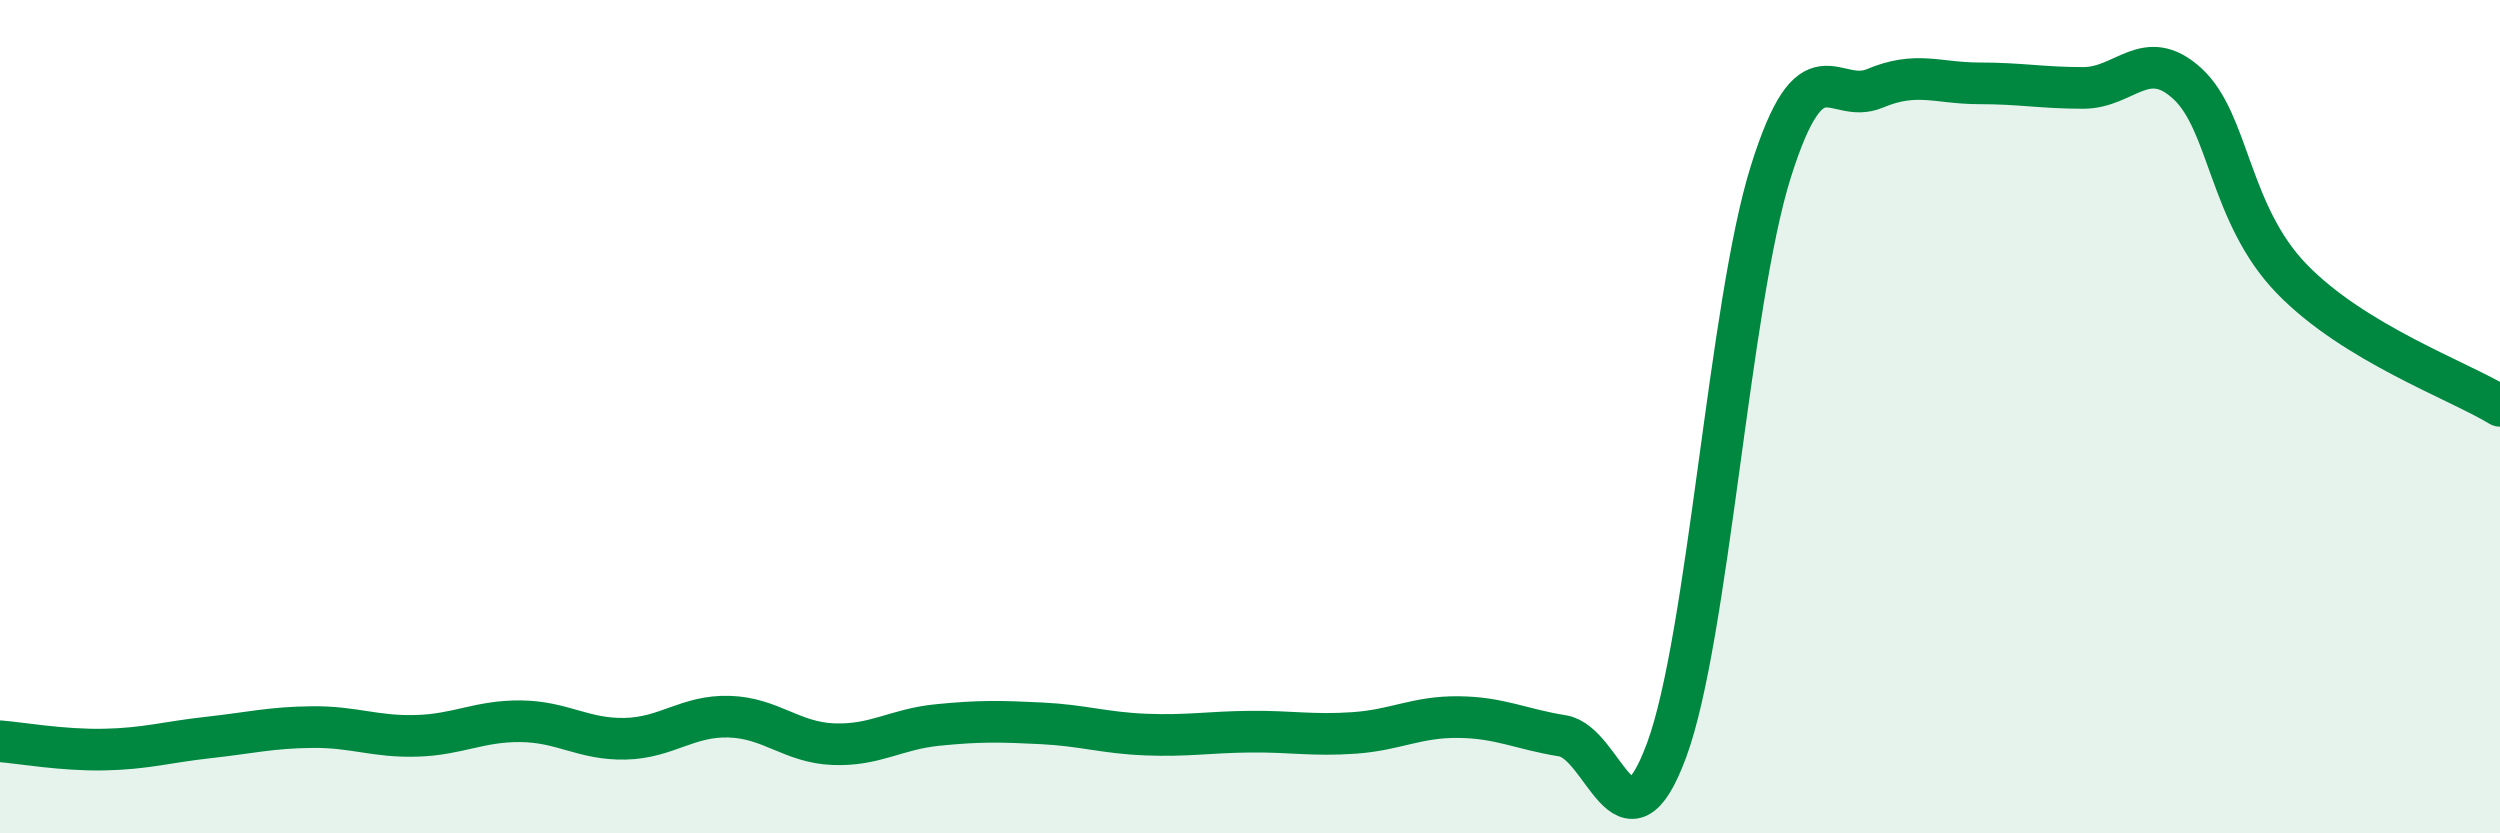
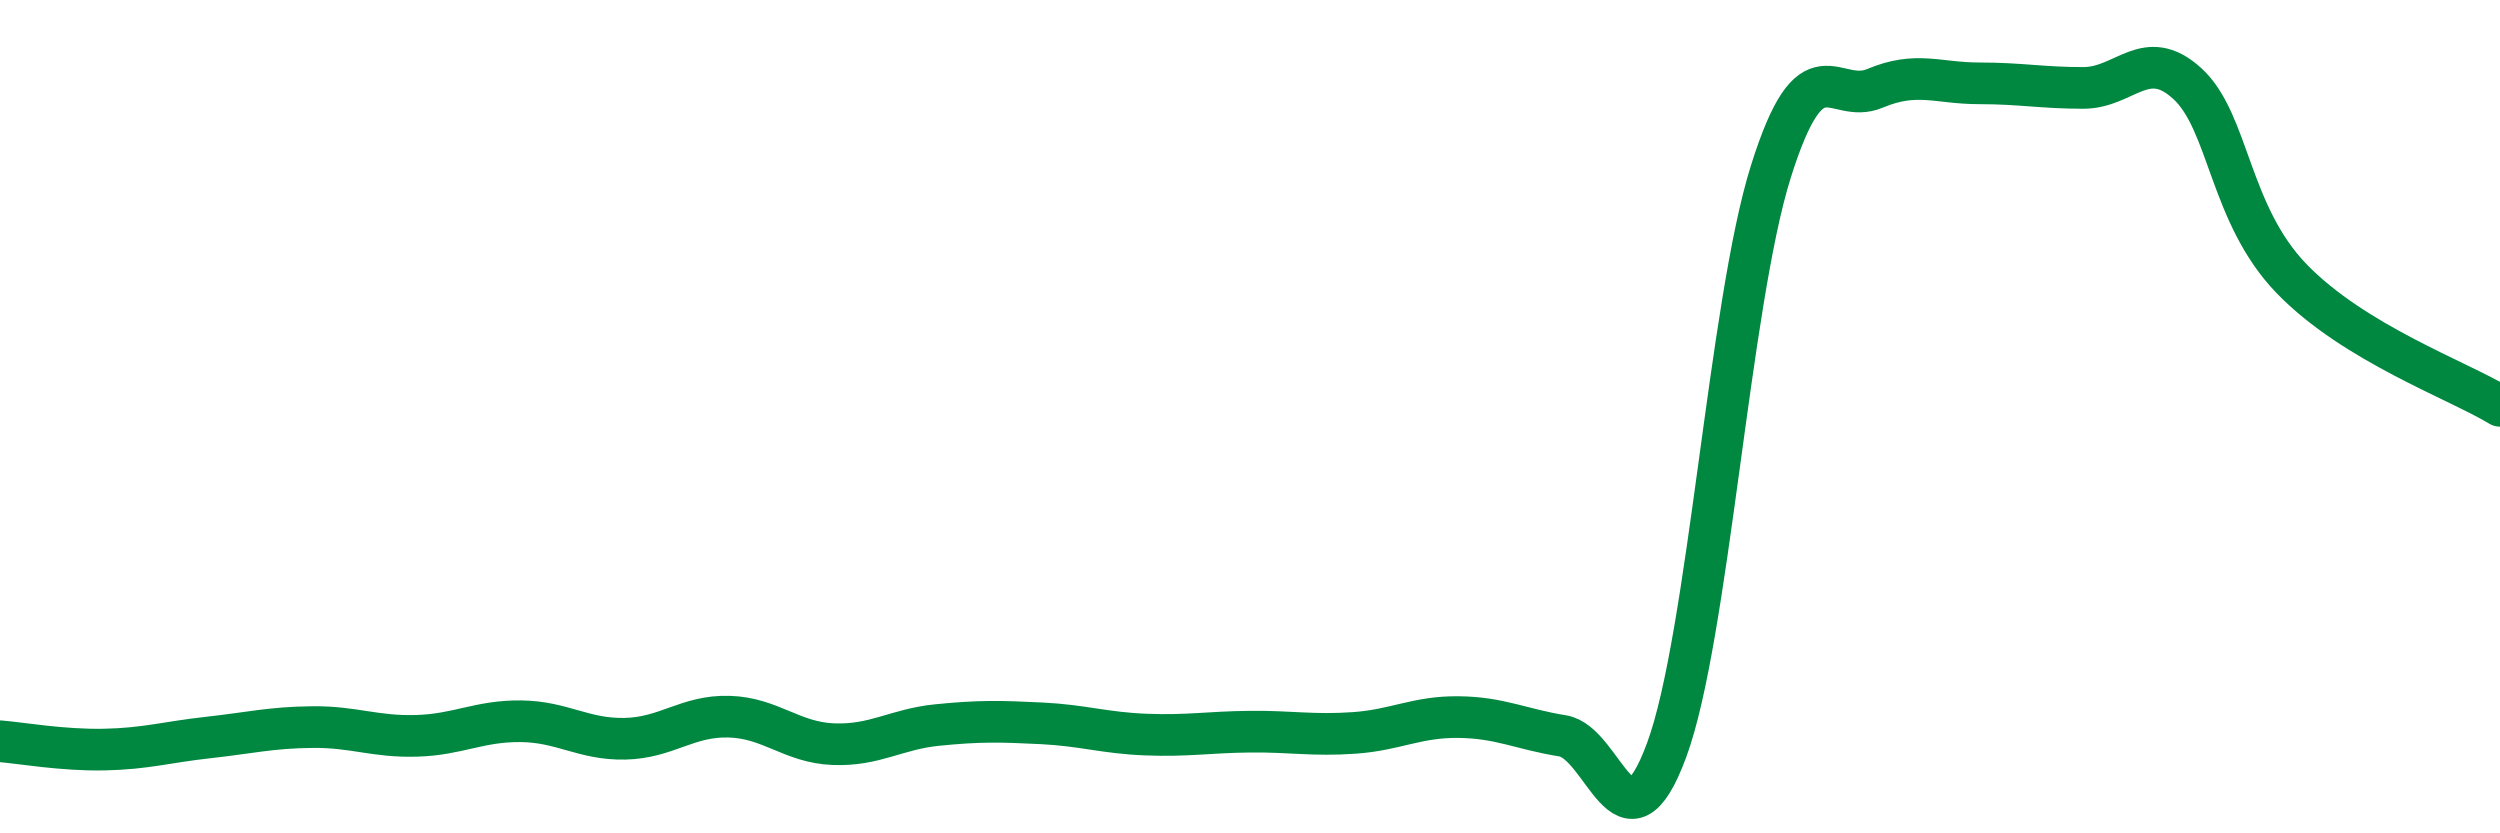
<svg xmlns="http://www.w3.org/2000/svg" width="60" height="20" viewBox="0 0 60 20">
-   <path d="M 0,17.79 C 0.5,17.83 1.5,18.01 2.5,17.99 C 3.5,17.97 4,17.81 5,17.7 C 6,17.59 6.5,17.46 7.5,17.45 C 8.5,17.44 9,17.69 10,17.66 C 11,17.63 11.5,17.3 12.5,17.31 C 13.5,17.32 14,17.75 15,17.73 C 16,17.71 16.5,17.17 17.5,17.2 C 18.5,17.23 19,17.82 20,17.86 C 21,17.9 21.5,17.5 22.5,17.4 C 23.5,17.3 24,17.31 25,17.36 C 26,17.41 26.5,17.59 27.5,17.63 C 28.5,17.67 29,17.57 30,17.56 C 31,17.55 31.5,17.66 32.5,17.59 C 33.5,17.52 34,17.2 35,17.21 C 36,17.22 36.5,17.5 37.5,17.66 C 38.5,17.82 39,20.71 40,18 C 41,15.29 41.5,7.3 42.5,4.12 C 43.5,0.94 44,2.54 45,2.12 C 46,1.7 46.5,2 47.5,2 C 48.5,2 49,2.11 50,2.11 C 51,2.11 51.5,1.09 52.5,2.01 C 53.5,2.93 53.5,5.14 55,6.69 C 56.5,8.24 59,9.13 60,9.74L60 20L0 20Z" fill="#008740" opacity="0.1" stroke-linecap="round" stroke-linejoin="round" />
  <path d="M 0,17.79 C 0.5,17.83 1.5,18.01 2.5,17.99 C 3.5,17.97 4,17.81 5,17.7 C 6,17.59 6.5,17.46 7.5,17.45 C 8.5,17.44 9,17.69 10,17.66 C 11,17.63 11.5,17.3 12.5,17.31 C 13.5,17.32 14,17.75 15,17.73 C 16,17.71 16.5,17.17 17.5,17.2 C 18.5,17.23 19,17.82 20,17.86 C 21,17.9 21.5,17.5 22.5,17.4 C 23.5,17.3 24,17.31 25,17.36 C 26,17.41 26.5,17.59 27.5,17.63 C 28.5,17.67 29,17.57 30,17.56 C 31,17.55 31.5,17.66 32.5,17.59 C 33.5,17.52 34,17.2 35,17.21 C 36,17.22 36.5,17.5 37.5,17.66 C 38.5,17.82 39,20.71 40,18 C 41,15.29 41.5,7.3 42.5,4.12 C 43.5,0.94 44,2.54 45,2.12 C 46,1.7 46.5,2 47.5,2 C 48.5,2 49,2.11 50,2.11 C 51,2.11 51.5,1.09 52.5,2.01 C 53.5,2.93 53.5,5.14 55,6.69 C 56.5,8.24 59,9.13 60,9.74" stroke="#008740" stroke-width="1" fill="none" stroke-linecap="round" stroke-linejoin="round" />
</svg>